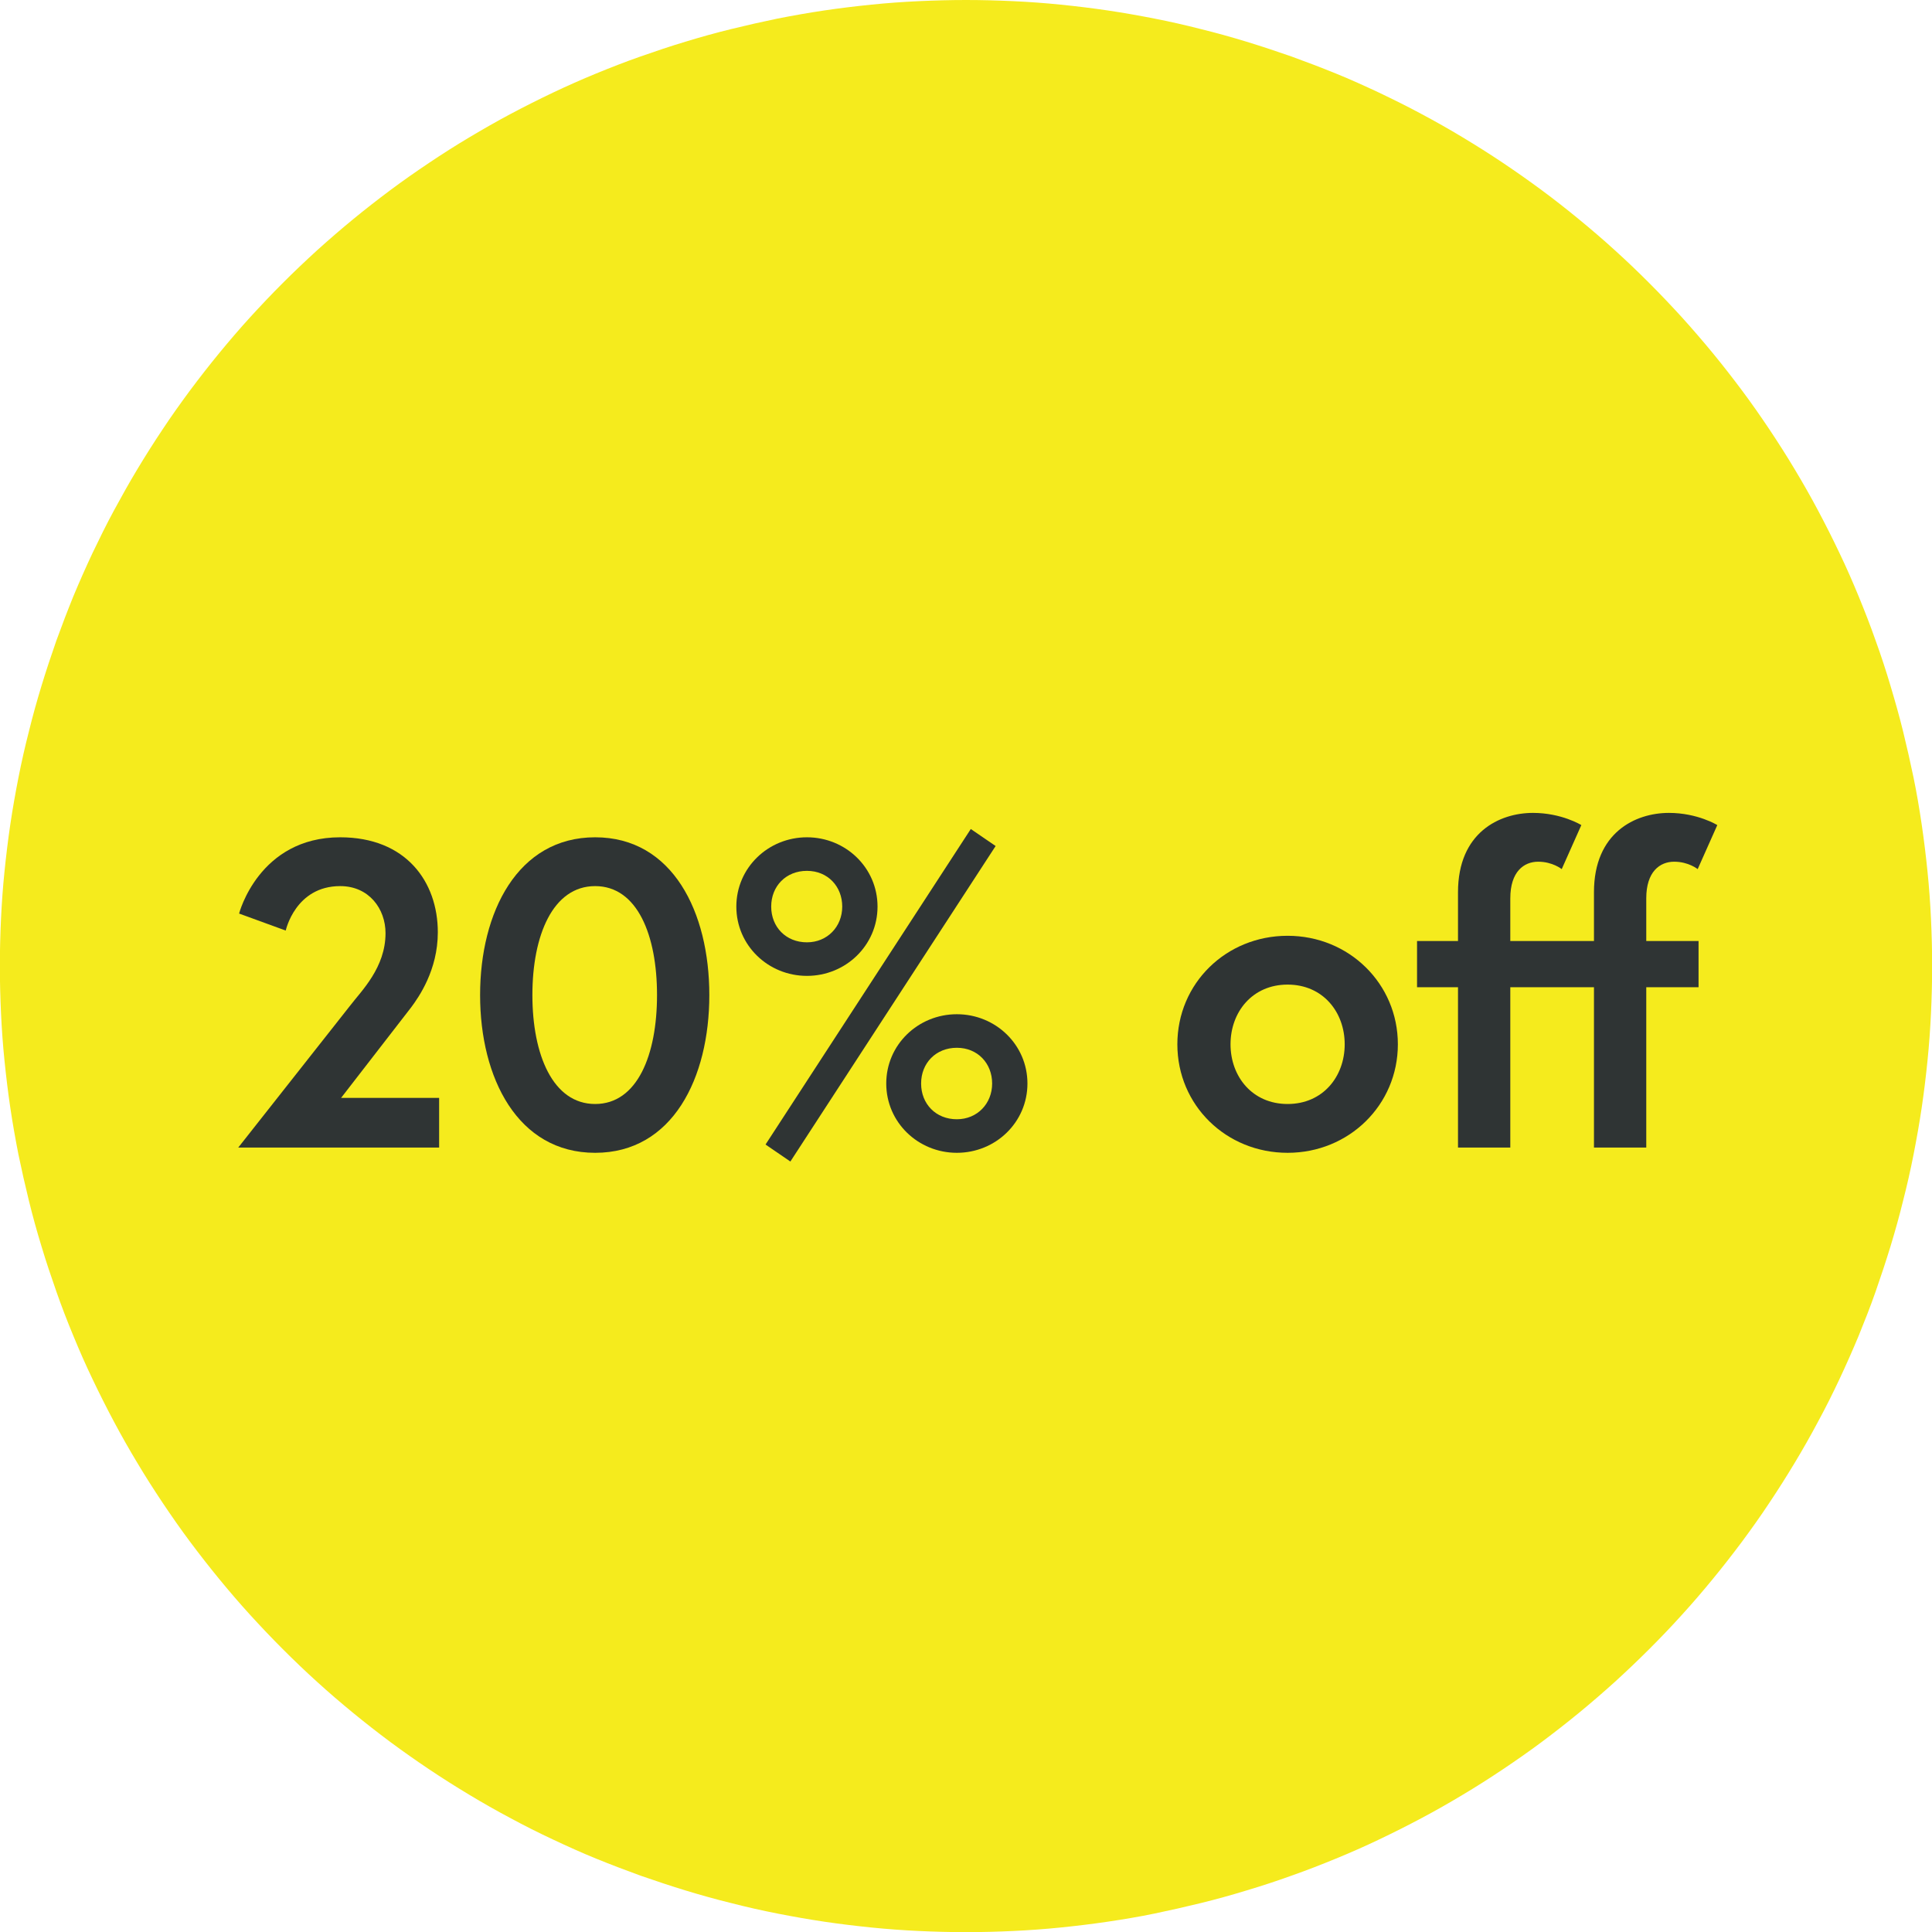
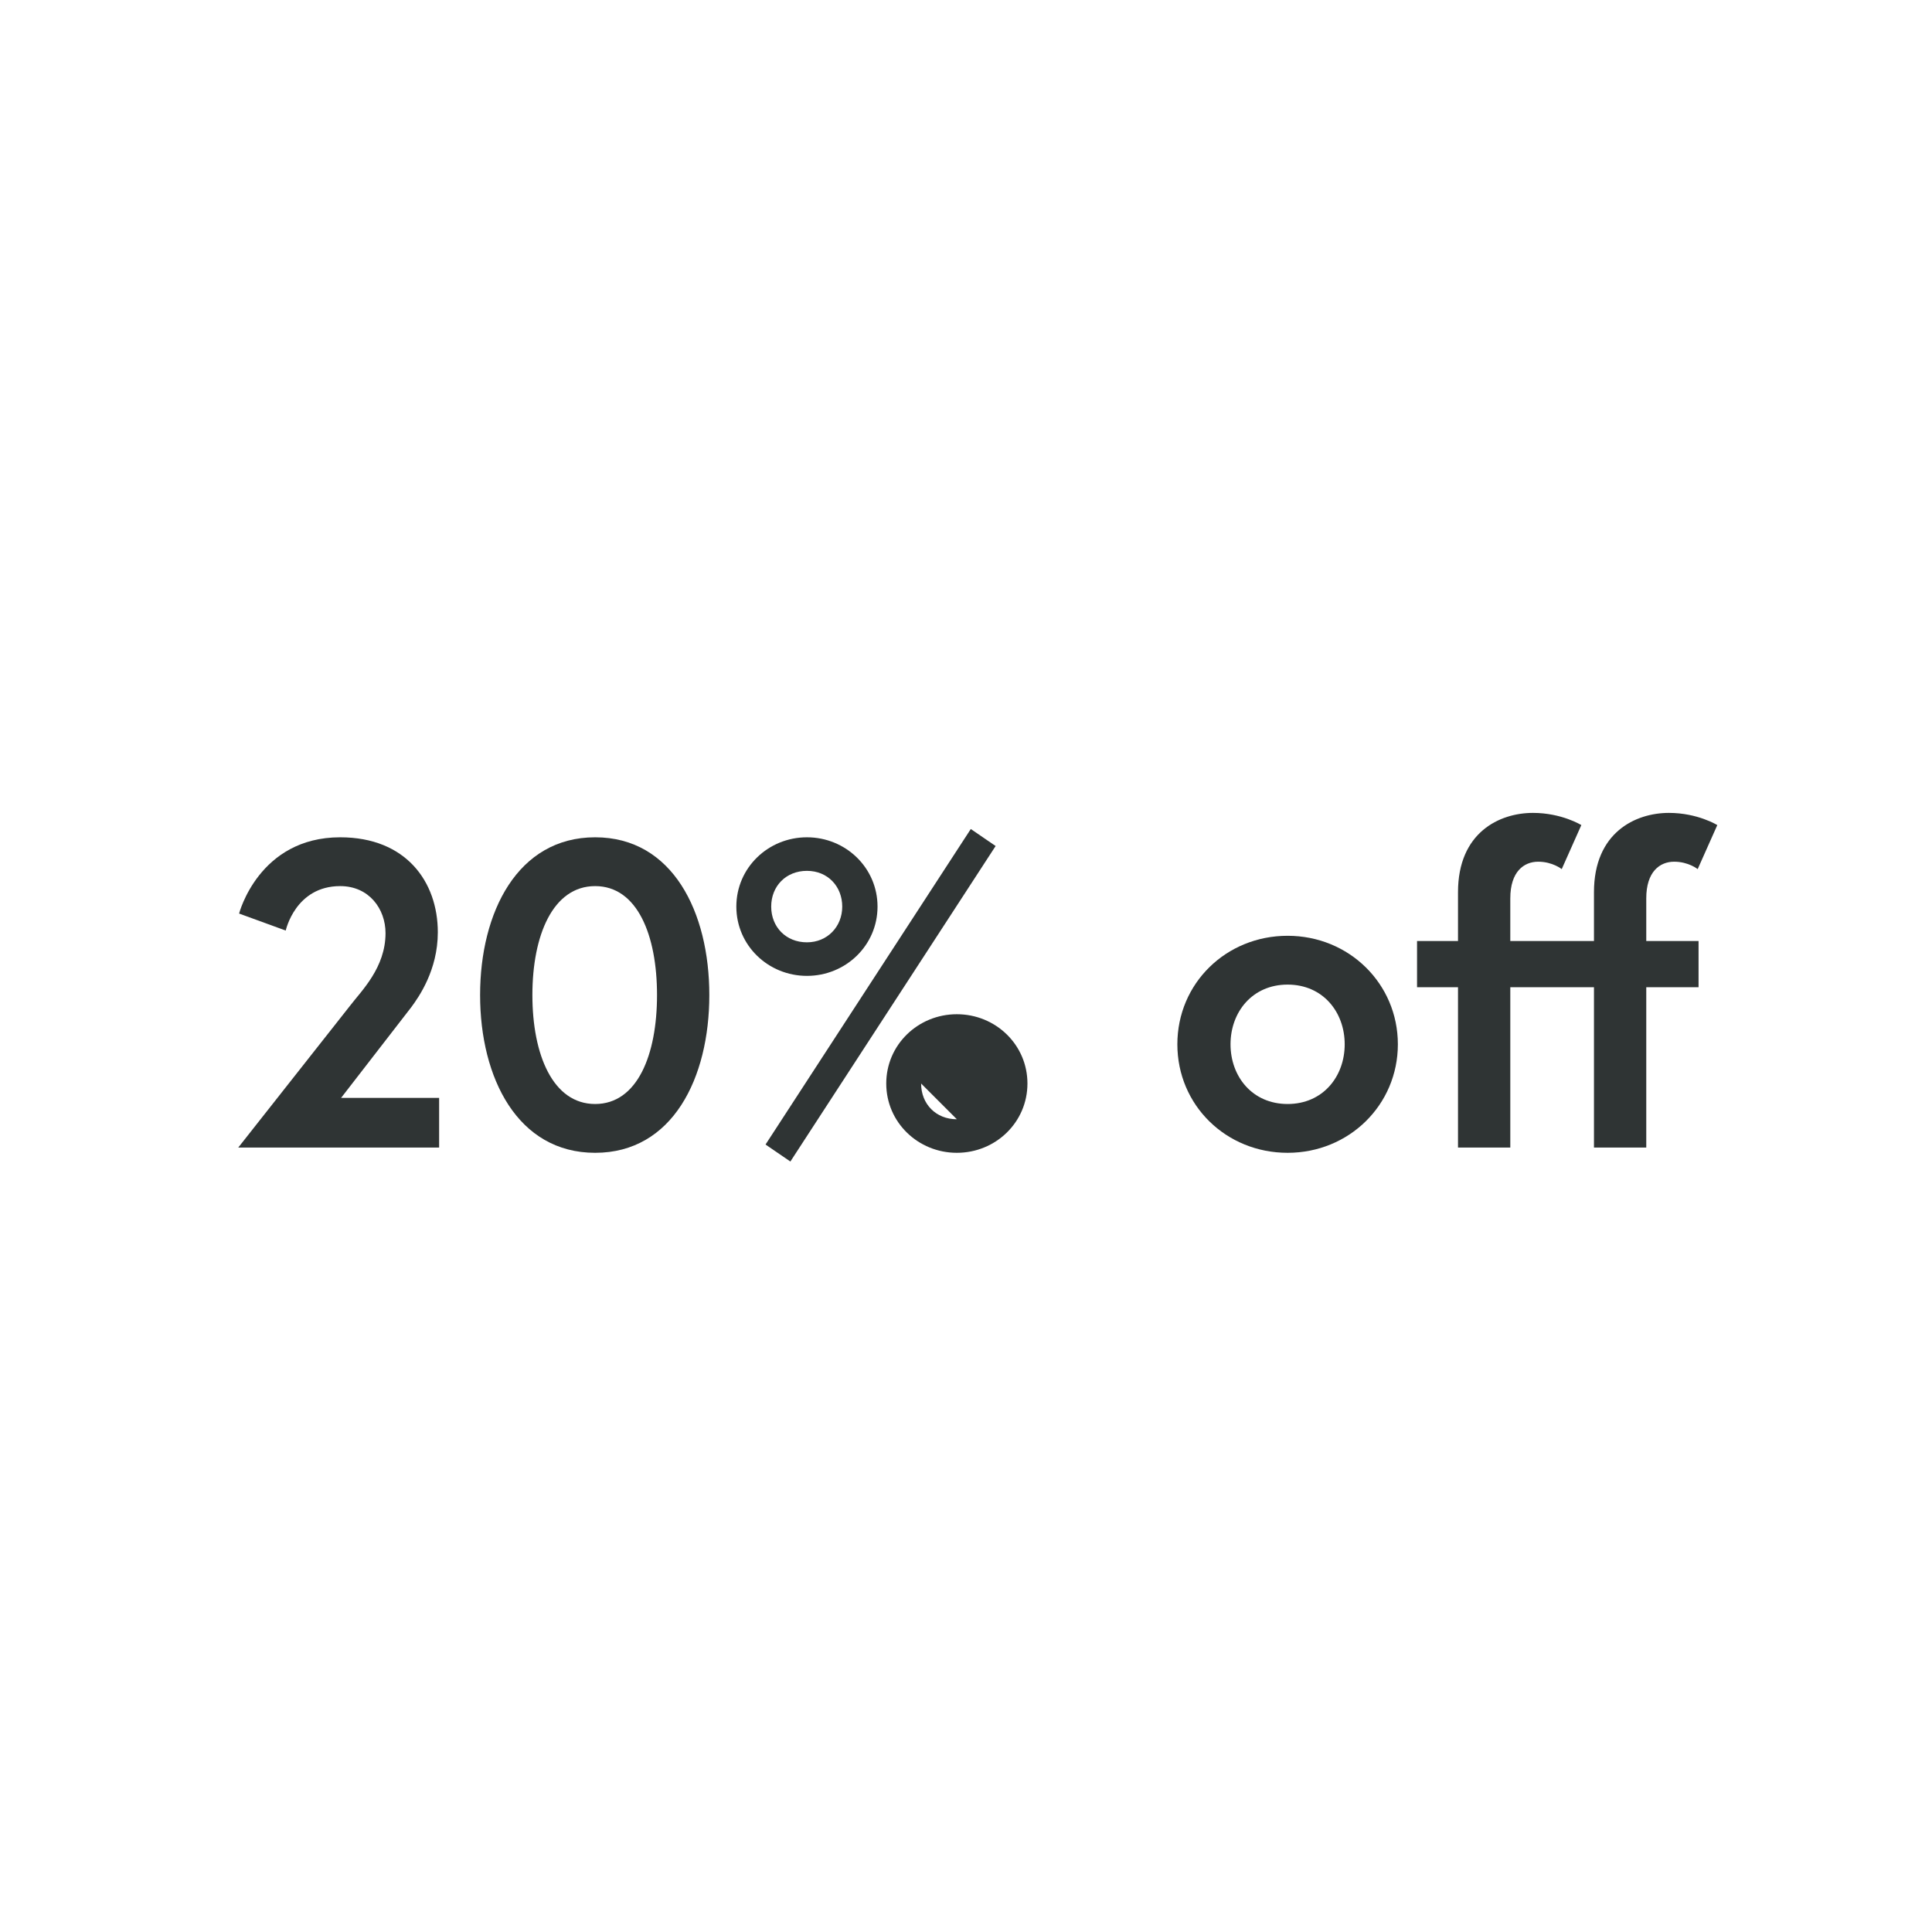
<svg xmlns="http://www.w3.org/2000/svg" id="Layer_2" data-name="Layer 2" viewBox="0 0 133 133">
  <defs>
    <style>
      .cls-1 {
        fill: #f5eb1d;
      }

      .cls-2 {
        fill: #2f3434;
      }
    </style>
  </defs>
  <g id="Layer_1-2" data-name="Layer 1">
-     <path class="cls-1" d="M66.5,0c1.09,0,2.18,.03,3.26,.08,1.09,.05,2.17,.13,3.26,.24,1.08,.11,2.16,.24,3.24,.4s2.15,.35,3.22,.56c1.07,.21,2.13,.45,3.18,.72,1.06,.26,2.1,.55,3.15,.87,1.04,.32,2.07,.66,3.1,1.02,1.02,.37,2.04,.76,3.05,1.17s2,.86,2.98,1.32c.98,.47,1.96,.95,2.92,1.47,.96,.51,1.91,1.05,2.84,1.61s1.85,1.14,2.76,1.75,1.79,1.23,2.67,1.88,1.73,1.32,2.57,2.01c.84,.69,1.67,1.4,2.47,2.13,.81,.73,1.59,1.48,2.36,2.25,.77,.77,1.52,1.56,2.25,2.36,.73,.81,1.44,1.63,2.13,2.47,.69,.84,1.36,1.7,2.01,2.57,.65,.87,1.27,1.76,1.88,2.67,.6,.9,1.19,1.82,1.75,2.76,.56,.93,1.1,1.88,1.61,2.84,.51,.96,1,1.93,1.47,2.92,.47,.98,.91,1.98,1.32,2.98s.81,2.02,1.17,3.05c.37,1.02,.71,2.06,1.02,3.1s.61,2.09,.87,3.15c.26,1.06,.5,2.12,.72,3.18s.4,2.14,.56,3.22c.16,1.08,.29,2.16,.4,3.24,.11,1.08,.19,2.17,.24,3.25,.05,1.09,.08,2.17,.08,3.26,0,1.09-.03,2.18-.08,3.26-.05,1.09-.13,2.17-.24,3.26s-.24,2.16-.4,3.24c-.16,1.08-.35,2.15-.56,3.22-.21,1.07-.45,2.13-.72,3.18-.26,1.06-.55,2.1-.87,3.15-.32,1.04-.66,2.07-1.02,3.1s-.76,2.04-1.17,3.05c-.42,1.01-.86,2-1.32,2.98s-.95,1.96-1.47,2.92c-.51,.96-1.05,1.91-1.61,2.84-.56,.93-1.14,1.85-1.75,2.76-.6,.91-1.23,1.79-1.88,2.67-.65,.87-1.32,1.73-2.01,2.57s-1.4,1.67-2.13,2.47c-.73,.81-1.48,1.59-2.25,2.36s-1.56,1.52-2.36,2.25c-.81,.73-1.63,1.44-2.47,2.13-.84,.69-1.7,1.36-2.57,2.01-.87,.65-1.76,1.27-2.67,1.88s-1.82,1.19-2.76,1.75c-.93,.56-1.88,1.1-2.84,1.61-.96,.51-1.93,1-2.92,1.47-.98,.47-1.98,.91-2.98,1.32s-2.02,.81-3.05,1.17c-1.02,.37-2.06,.71-3.1,1.02-1.04,.32-2.09,.61-3.15,.87-1.06,.26-2.12,.5-3.18,.72s-2.14,.4-3.22,.56-2.16,.29-3.24,.4c-1.08,.11-2.17,.19-3.26,.24-1.09,.05-2.17,.08-3.26,.08s-2.18-.03-3.26-.08c-1.09-.05-2.17-.13-3.26-.24-1.08-.11-2.16-.24-3.24-.4-1.08-.16-2.15-.35-3.22-.56-1.07-.21-2.13-.45-3.18-.72-1.06-.26-2.1-.55-3.15-.87-1.04-.32-2.07-.66-3.1-1.02-1.02-.37-2.04-.76-3.05-1.17s-2-.86-2.98-1.32-1.96-.95-2.92-1.47c-.96-.51-1.91-1.05-2.84-1.61-.93-.56-1.85-1.14-2.76-1.75s-1.79-1.23-2.67-1.88c-.87-.65-1.73-1.32-2.57-2.01s-1.67-1.4-2.47-2.13c-.81-.73-1.59-1.48-2.36-2.25s-1.52-1.56-2.25-2.36-1.44-1.63-2.13-2.47c-.69-.84-1.36-1.7-2.01-2.57-.65-.87-1.27-1.76-1.88-2.67-.6-.9-1.19-1.82-1.75-2.76-.56-.93-1.1-1.88-1.61-2.84s-1-1.93-1.47-2.92c-.47-.98-.91-1.98-1.32-2.98-.42-1.01-.81-2.02-1.17-3.05s-.71-2.06-1.02-3.1c-.32-1.04-.61-2.09-.87-3.15-.26-1.06-.5-2.12-.72-3.18-.21-1.07-.4-2.14-.56-3.22s-.29-2.16-.4-3.24-.19-2.17-.24-3.26c-.05-1.09-.08-2.17-.08-3.26s.03-2.18,.08-3.26c.05-1.09,.13-2.17,.24-3.25,.11-1.08,.24-2.16,.4-3.24,.16-1.08,.35-2.15,.56-3.22,.21-1.07,.45-2.13,.72-3.18,.26-1.06,.55-2.1,.87-3.15s.66-2.07,1.02-3.1c.37-1.02,.76-2.04,1.17-3.05,.42-1.01,.86-2,1.32-2.98,.47-.98,.95-1.96,1.47-2.92s1.05-1.91,1.61-2.84c.56-.93,1.14-1.85,1.75-2.76,.6-.91,1.23-1.79,1.88-2.67,.65-.87,1.32-1.73,2.01-2.57,.69-.84,1.4-1.67,2.13-2.47s1.48-1.59,2.25-2.36c.77-.77,1.56-1.52,2.36-2.25,.81-.73,1.63-1.44,2.47-2.13s1.7-1.36,2.57-2.01c.87-.65,1.76-1.27,2.67-1.88s1.82-1.19,2.76-1.75,1.88-1.1,2.84-1.61c.96-.51,1.93-1,2.92-1.47s1.98-.91,2.98-1.32,2.02-.81,3.05-1.17,2.06-.71,3.1-1.02c1.04-.32,2.09-.61,3.15-.87,1.06-.26,2.12-.5,3.18-.72,1.07-.21,2.14-.4,3.22-.56,1.08-.16,2.16-.29,3.24-.4,1.08-.11,2.17-.19,3.26-.24,1.09-.05,2.17-.08,3.26-.08Z" />
    <path class="cls-2" d="M16.4,79h13.83v-3.42h-6.75l4.83-6.24c.51-.69,1.83-2.55,1.83-5.16,0-3.48-2.19-6.54-6.72-6.54-5.61,0-6.96,5.25-6.96,5.25l3.21,1.17s.66-3.06,3.75-3.06c1.98,0,3.12,1.56,3.12,3.24,0,2.37-1.65,3.96-2.43,4.98l-7.71,9.78Z" />
    <path class="cls-2" d="M40.97,76c-2.91,0-4.32-3.39-4.32-7.5s1.41-7.5,4.32-7.5,4.26,3.39,4.26,7.5-1.35,7.5-4.26,7.5Zm0-18.36c-5.34,0-7.92,5.16-7.92,10.86s2.58,10.86,7.92,10.86,7.86-5.16,7.86-10.86-2.52-10.86-7.86-10.86Z" />
-     <path class="cls-2" d="M52.7,78.79l1.71,1.17,14.13-21.72-1.71-1.17-14.13,21.72Zm13.17-1.74c-1.44,0-2.46-1.05-2.46-2.46s1.02-2.46,2.46-2.46,2.43,1.08,2.43,2.46-1.02,2.46-2.43,2.46Zm0-7.23c-2.67,0-4.86,2.1-4.86,4.77s2.19,4.77,4.86,4.77,4.86-2.1,4.86-4.77-2.19-4.77-4.86-4.77Zm-10.32-4.95c-1.44,0-2.46-1.05-2.46-2.46s1.02-2.46,2.46-2.46,2.43,1.08,2.43,2.46-1.02,2.46-2.43,2.46Zm0-7.23c-2.67,0-4.86,2.1-4.86,4.77s2.19,4.77,4.86,4.77,4.86-2.1,4.86-4.77-2.19-4.77-4.86-4.77Z" />
+     <path class="cls-2" d="M52.7,78.79l1.71,1.17,14.13-21.72-1.71-1.17-14.13,21.72Zm13.17-1.74c-1.44,0-2.46-1.05-2.46-2.46Zm0-7.23c-2.67,0-4.86,2.1-4.86,4.77s2.19,4.77,4.86,4.77,4.86-2.1,4.86-4.77-2.19-4.77-4.86-4.77Zm-10.32-4.95c-1.44,0-2.46-1.05-2.46-2.46s1.02-2.46,2.46-2.46,2.43,1.08,2.43,2.46-1.02,2.46-2.43,2.46Zm0-7.23c-2.67,0-4.86,2.1-4.86,4.77s2.19,4.77,4.86,4.77,4.86-2.1,4.86-4.77-2.19-4.77-4.86-4.77Z" />
    <path class="cls-2" d="M88.64,76c-2.43,0-3.93-1.89-3.93-4.11s1.5-4.11,3.93-4.11,3.93,1.89,3.93,4.11-1.5,4.11-3.93,4.11Zm0-11.58c-4.23,0-7.59,3.27-7.59,7.47s3.36,7.47,7.59,7.47,7.59-3.3,7.59-7.47-3.36-7.47-7.59-7.47Z" />
    <path class="cls-2" d="M103.97,61.84c0-1.83,.93-2.52,1.92-2.52s1.62,.51,1.62,.51l1.35-3.03s-1.35-.84-3.33-.84c-2.31,0-5.16,1.35-5.16,5.46v3.36h-2.82v3.18h2.82v11.04h3.6v-11.04h5.76v11.04h3.6v-11.04h3.6v-3.18h-3.6v-2.94c0-1.83,.93-2.52,1.92-2.52s1.62,.51,1.62,.51l1.35-3.03s-1.35-.84-3.33-.84c-2.31,0-5.16,1.35-5.16,5.46v3.36h-5.76v-2.94Z" />
  </g>
</svg>